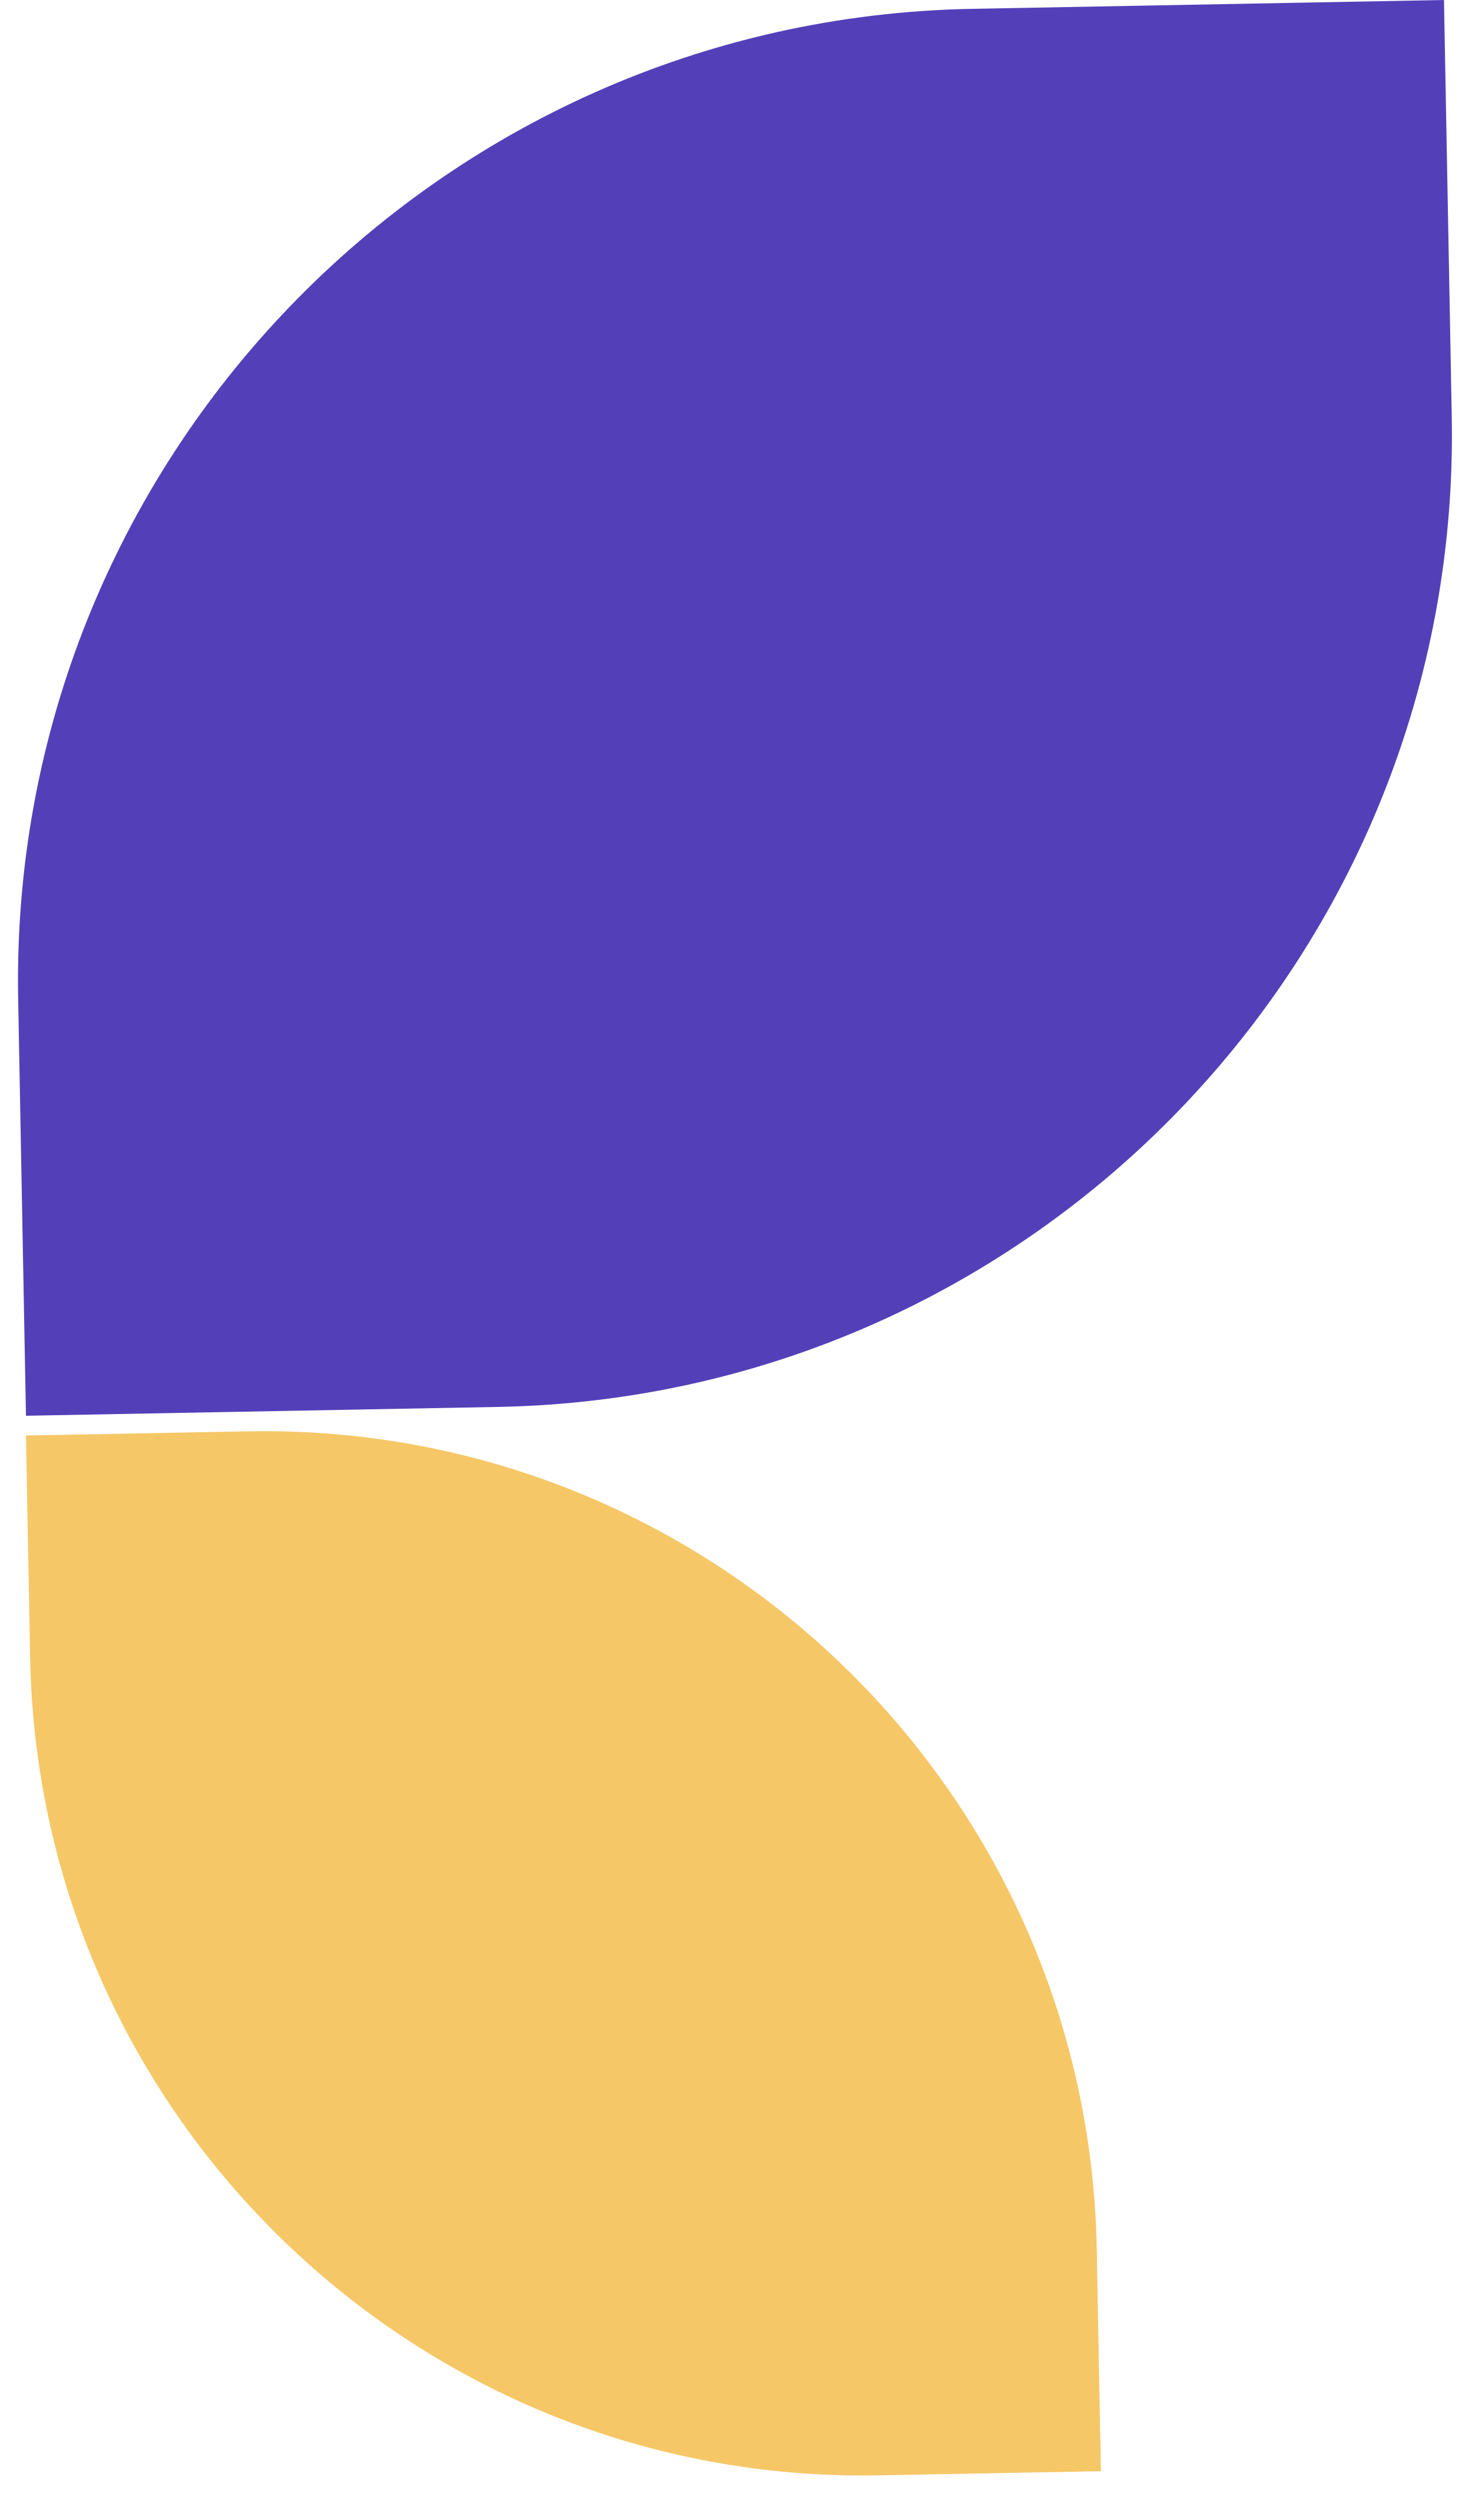
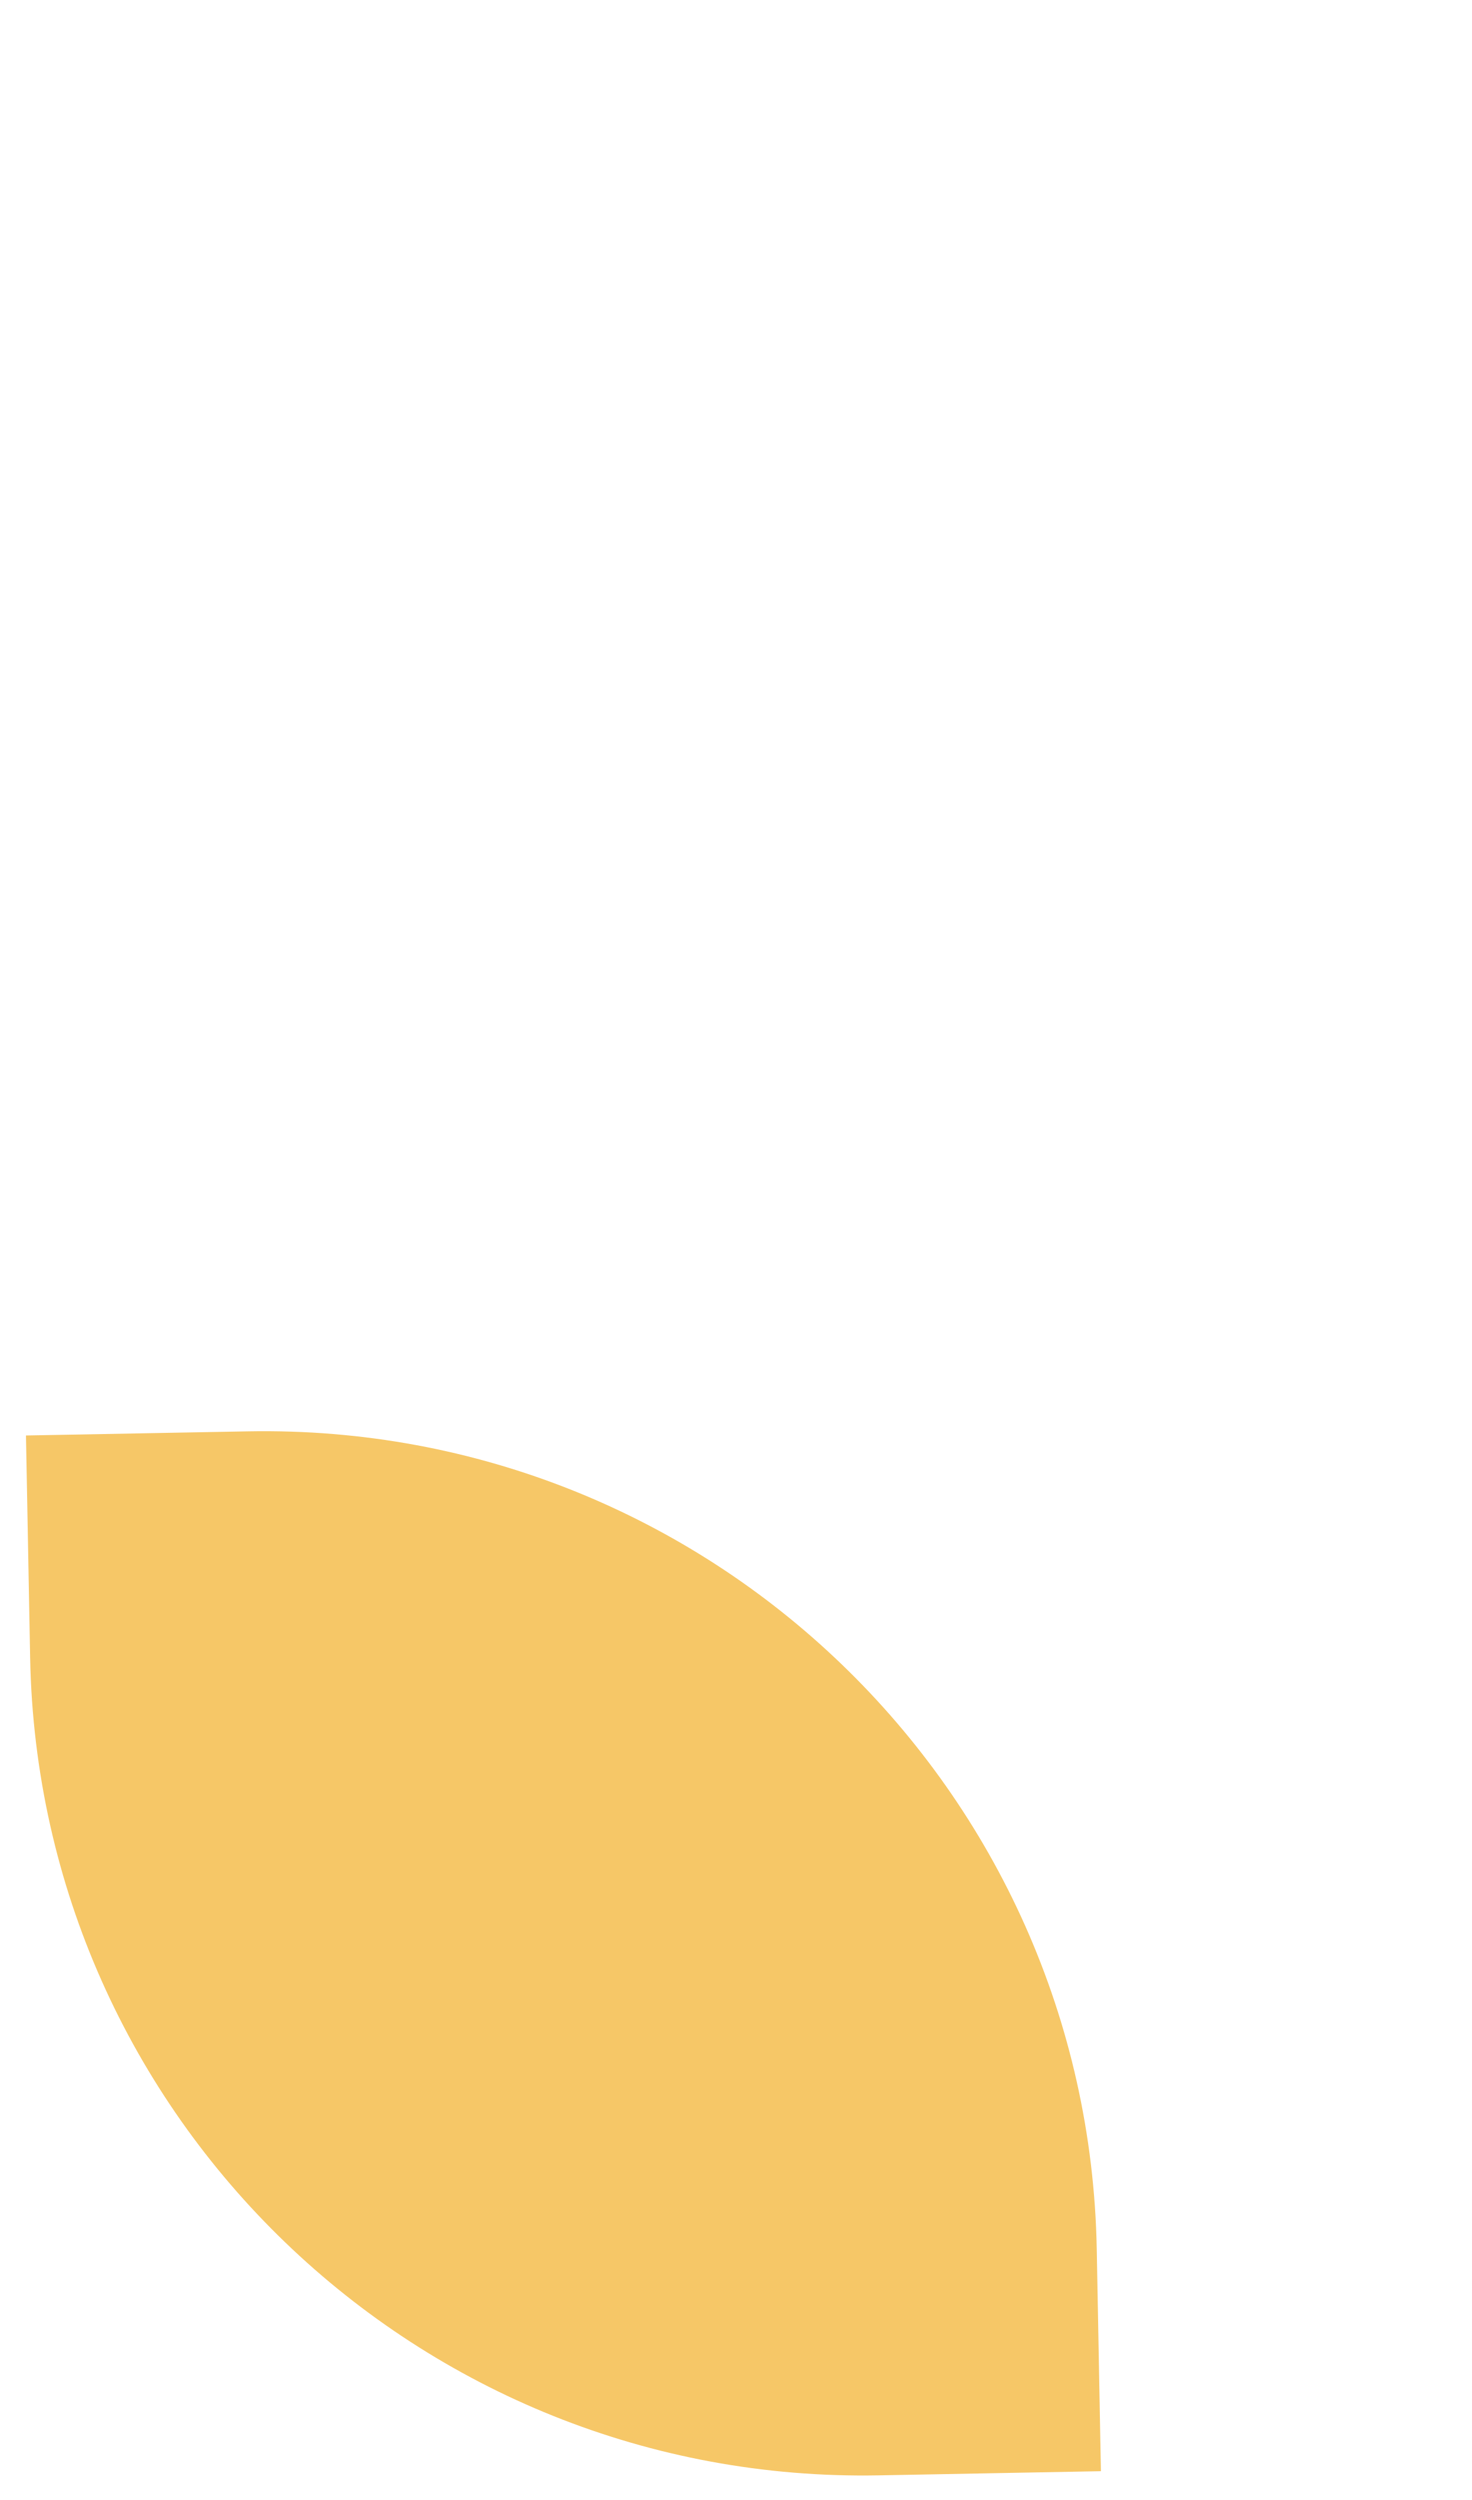
<svg xmlns="http://www.w3.org/2000/svg" width="53" height="90" viewBox="0 0 53 90" fill="none">
-   <path d="M52.271 14.997C52.633 34.324 37.259 50.284 17.932 50.646L0.935 50.964L0.654 35.966C0.293 16.64 15.667 0.679 34.994 0.318L51.991 -4.50611e-05L52.271 14.997Z" fill="#5340B9" />
  <path d="M8.934 51.525C25.499 51.215 39.179 64.393 39.489 80.958L39.639 88.957L31.64 89.107C15.075 89.416 1.394 76.239 1.085 59.673L0.935 51.674L8.934 51.525Z" fill="#F4B941" fill-opacity="0.8" />
</svg>